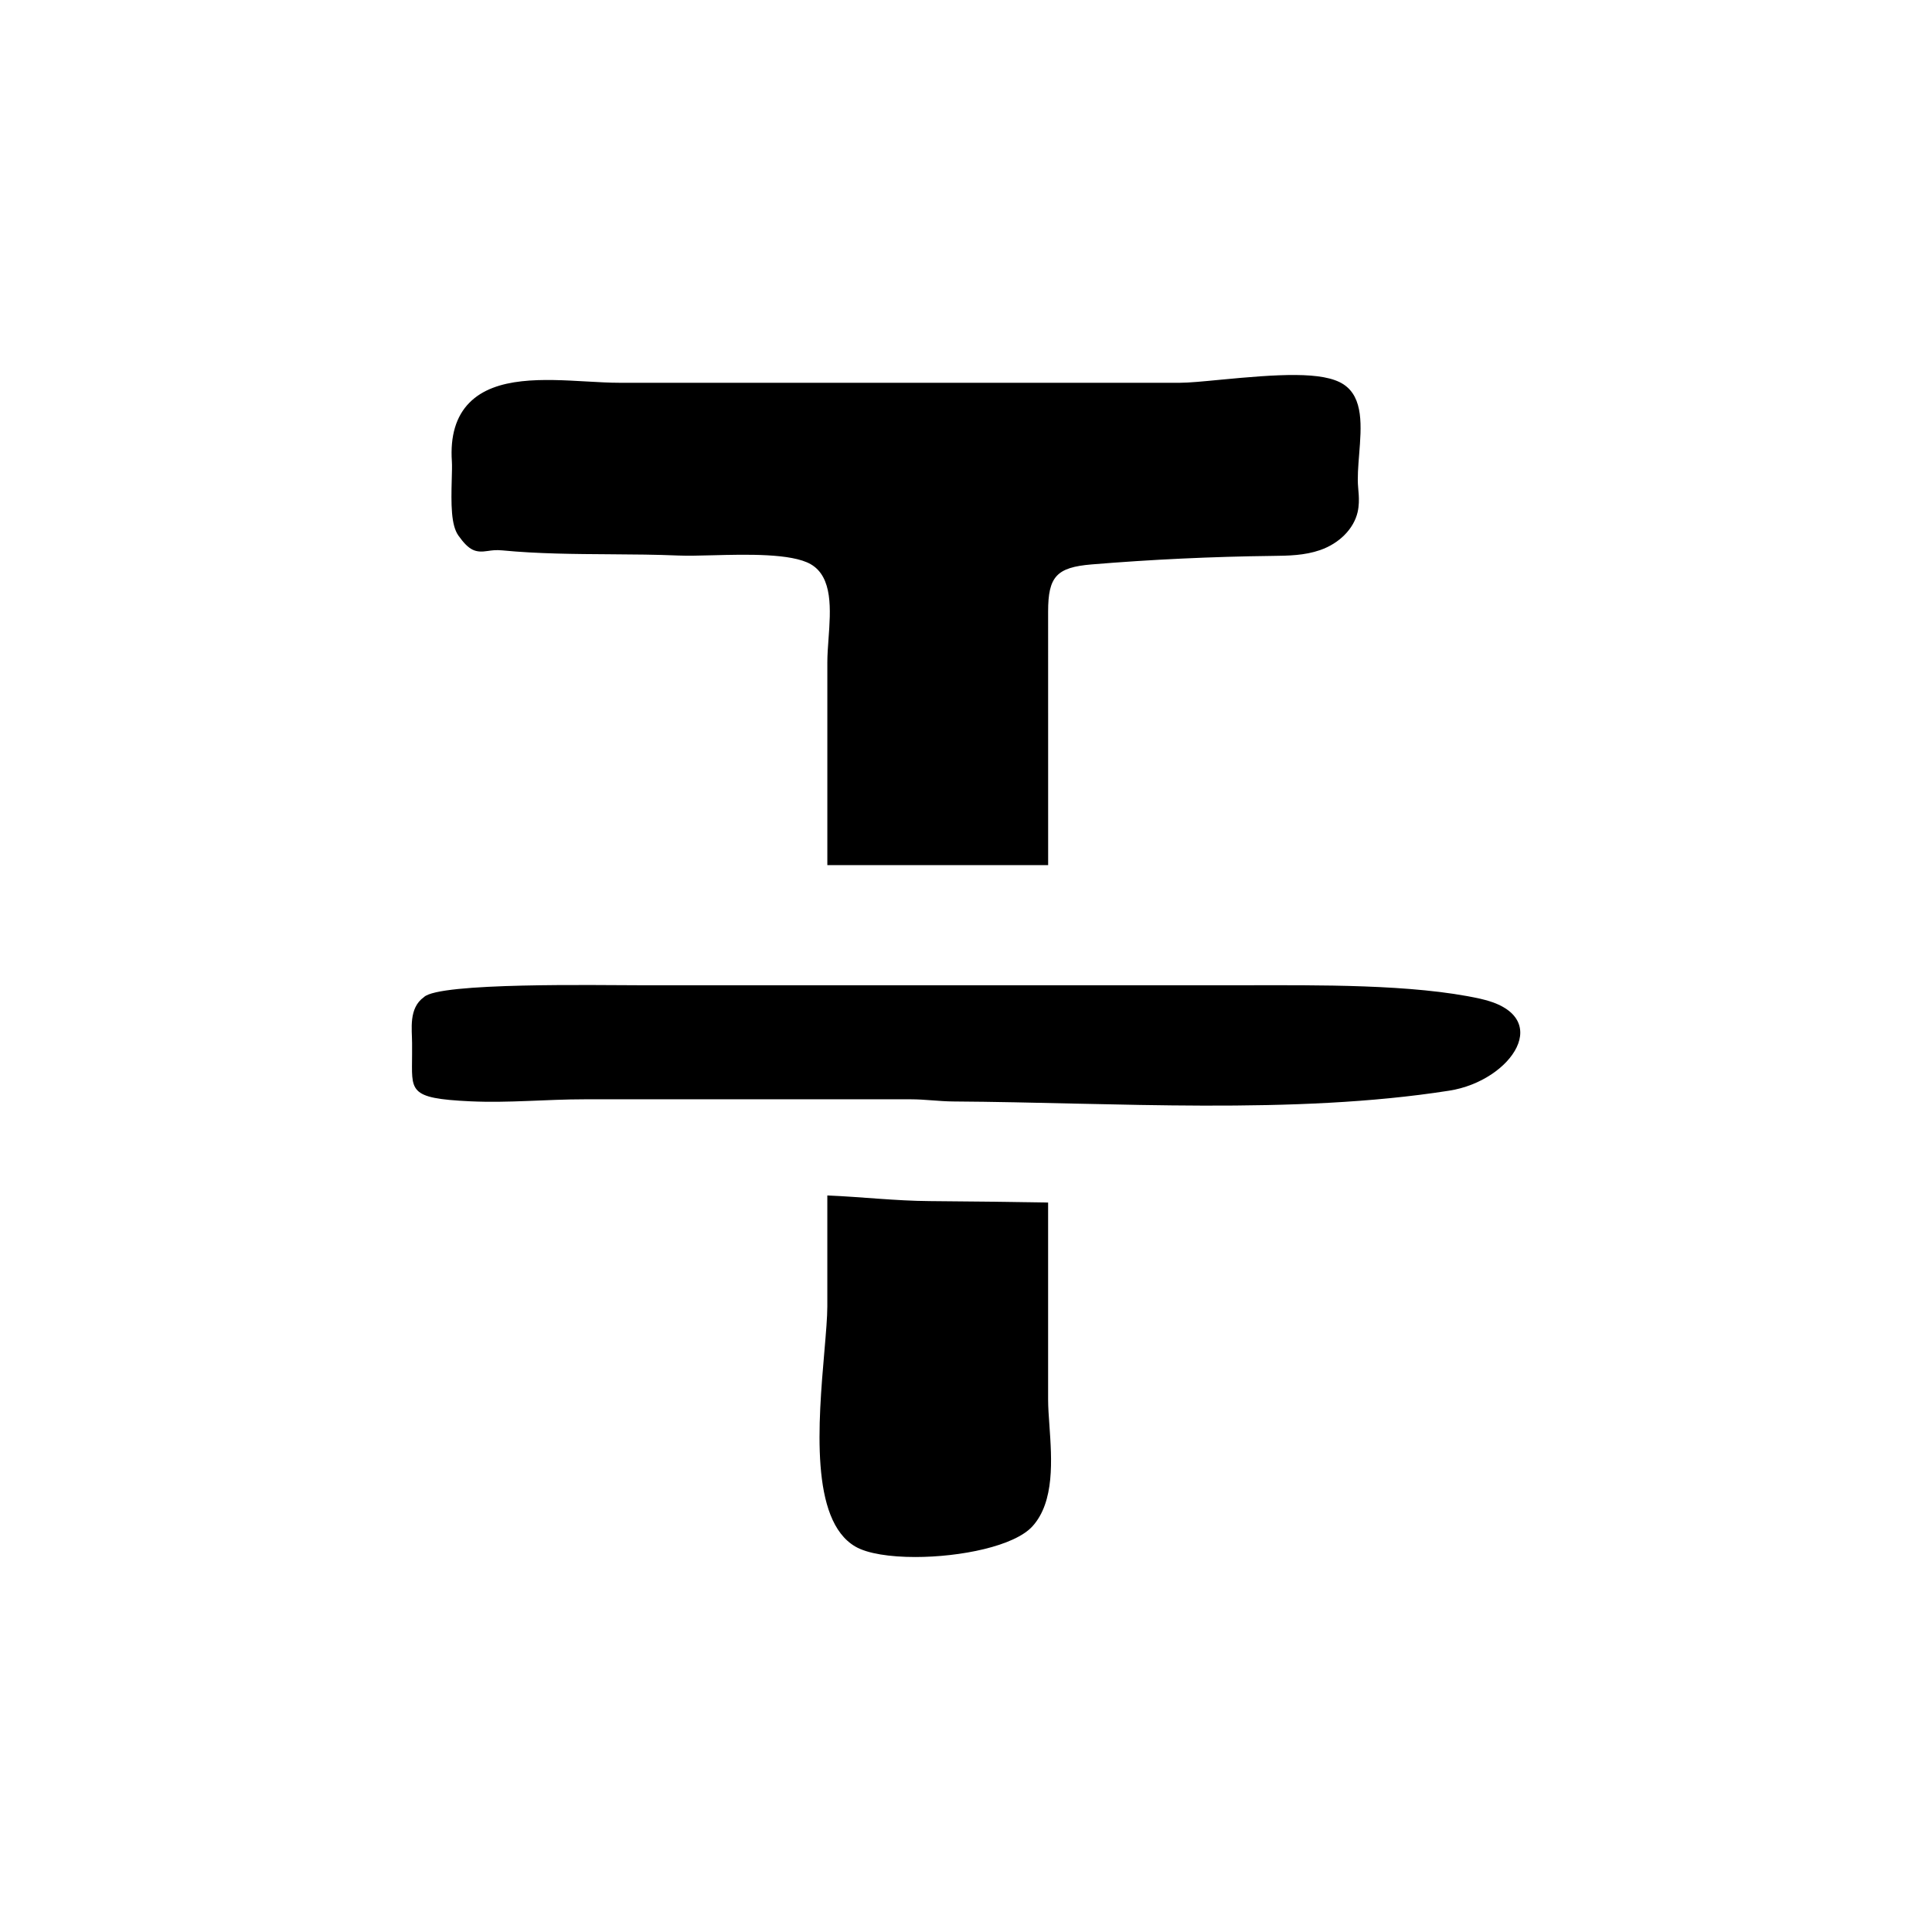
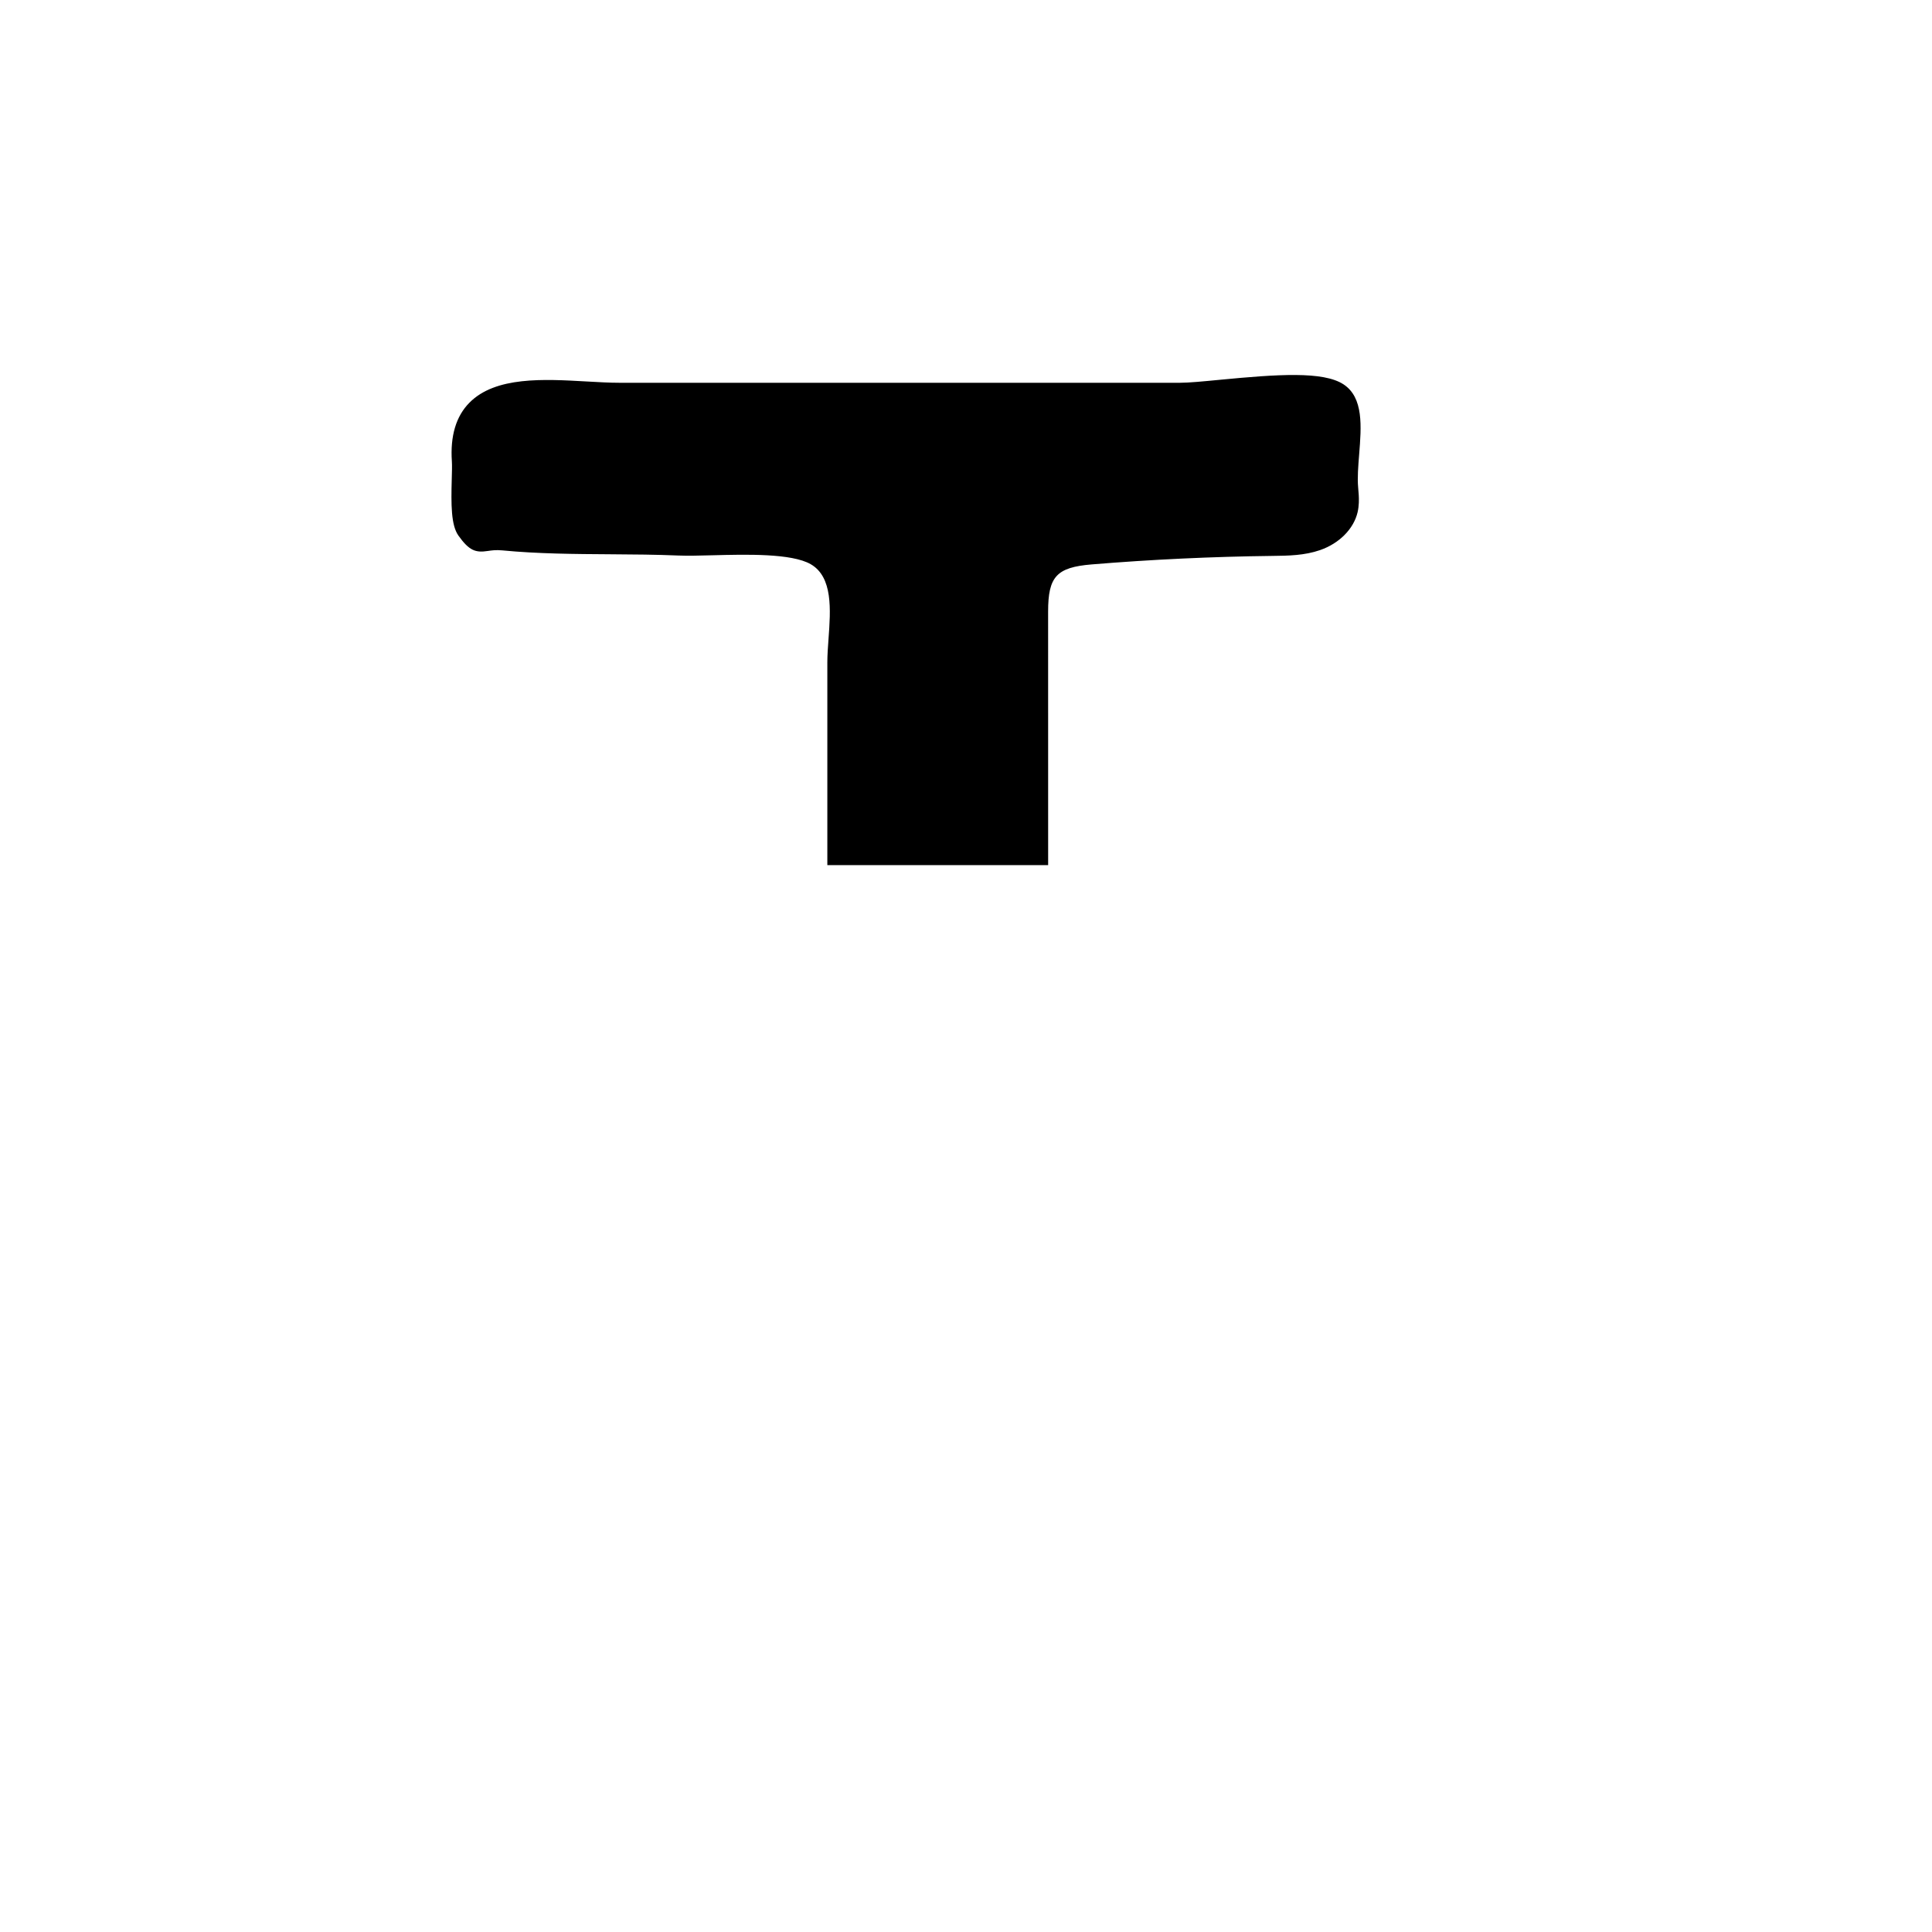
<svg xmlns="http://www.w3.org/2000/svg" fill="#000000" width="800px" height="800px" version="1.1" viewBox="144 144 512 512">
  <g>
-     <path d="m536.31 408.68c-17.855-3.945-43.559-3.578-62.363-3.578h-73.758-86.793c-10.535 0-53.062-0.801-57.047 3.144-4.125 2.934-3.144 8.574-3.144 12.176v2.883c0 9.812-1.355 11.773 15.461 12.555 10.254 0.473 20.016-0.535 30.305-0.535h86.414c3.754 0 7.516 0.551 11.289 0.574 42.684 0.277 90.086 3.613 131.39-2.863 16.574-2.582 28.312-19.918 8.25-24.355z" />
    <path d="m273.32 290.01c0.977-0.145 2.086-0.316 3.805-0.152 9.375 0.906 19.195 0.973 28.691 1.031 6.051 0.039 12.082 0.082 17.996 0.332 2.402 0.102 5.582 0.023 9.09-0.07 8.82-0.227 20.887-0.543 25.941 2.367 5.914 3.41 5.285 12.086 4.727 19.75-0.16 2.215-0.316 4.344-0.316 6.242v53.75h37.309 21.207l-0.008-67.215c0-9.254 2.266-11.703 11.543-12.469 15.82-1.305 31.887-2.066 47.949-2.254 4.152-0.051 8.449-0.102 12.605-1.547 5.094-1.777 8.891-5.629 9.922-10.039 0.402-1.727 0.363-3.422 0.301-4.543-0.035-0.676-0.098-1.352-0.156-2.012-0.238-2.519 0.02-5.688 0.266-8.75 0.59-7.402 1.203-15.055-4.137-18.566-5.367-3.531-17.473-2.684-32.738-1.219-4.438 0.43-8.262 0.797-10.637 0.797h-148.46c-2.711 0-5.691-0.172-8.777-0.348-11.305-0.645-24.129-1.375-31.043 5.629-3.547 3.586-5.109 8.82-4.648 15.559 0.074 1.102 0.02 2.777-0.031 4.66-0.191 6.812-0.188 12.238 1.762 14.992 2.871 4.031 4.566 4.586 7.84 4.074z" />
-     <path d="m421.76 514.93v-52.246c-10.531-0.172-21.004-0.312-31.363-0.379-9.07-0.059-18.117-1.125-27.148-1.496v29.422c0 2.832-0.363 7.023-0.777 11.875-1.621 18.879-3.836 44.734 8.203 51.75 3.219 1.875 9.191 2.769 15.875 2.769 12 0 26.293-2.883 31.059-8.137 5.926-6.535 5.129-17.723 4.5-26.719-0.18-2.488-0.348-4.824-0.348-6.84z" />
  </g>
</svg>